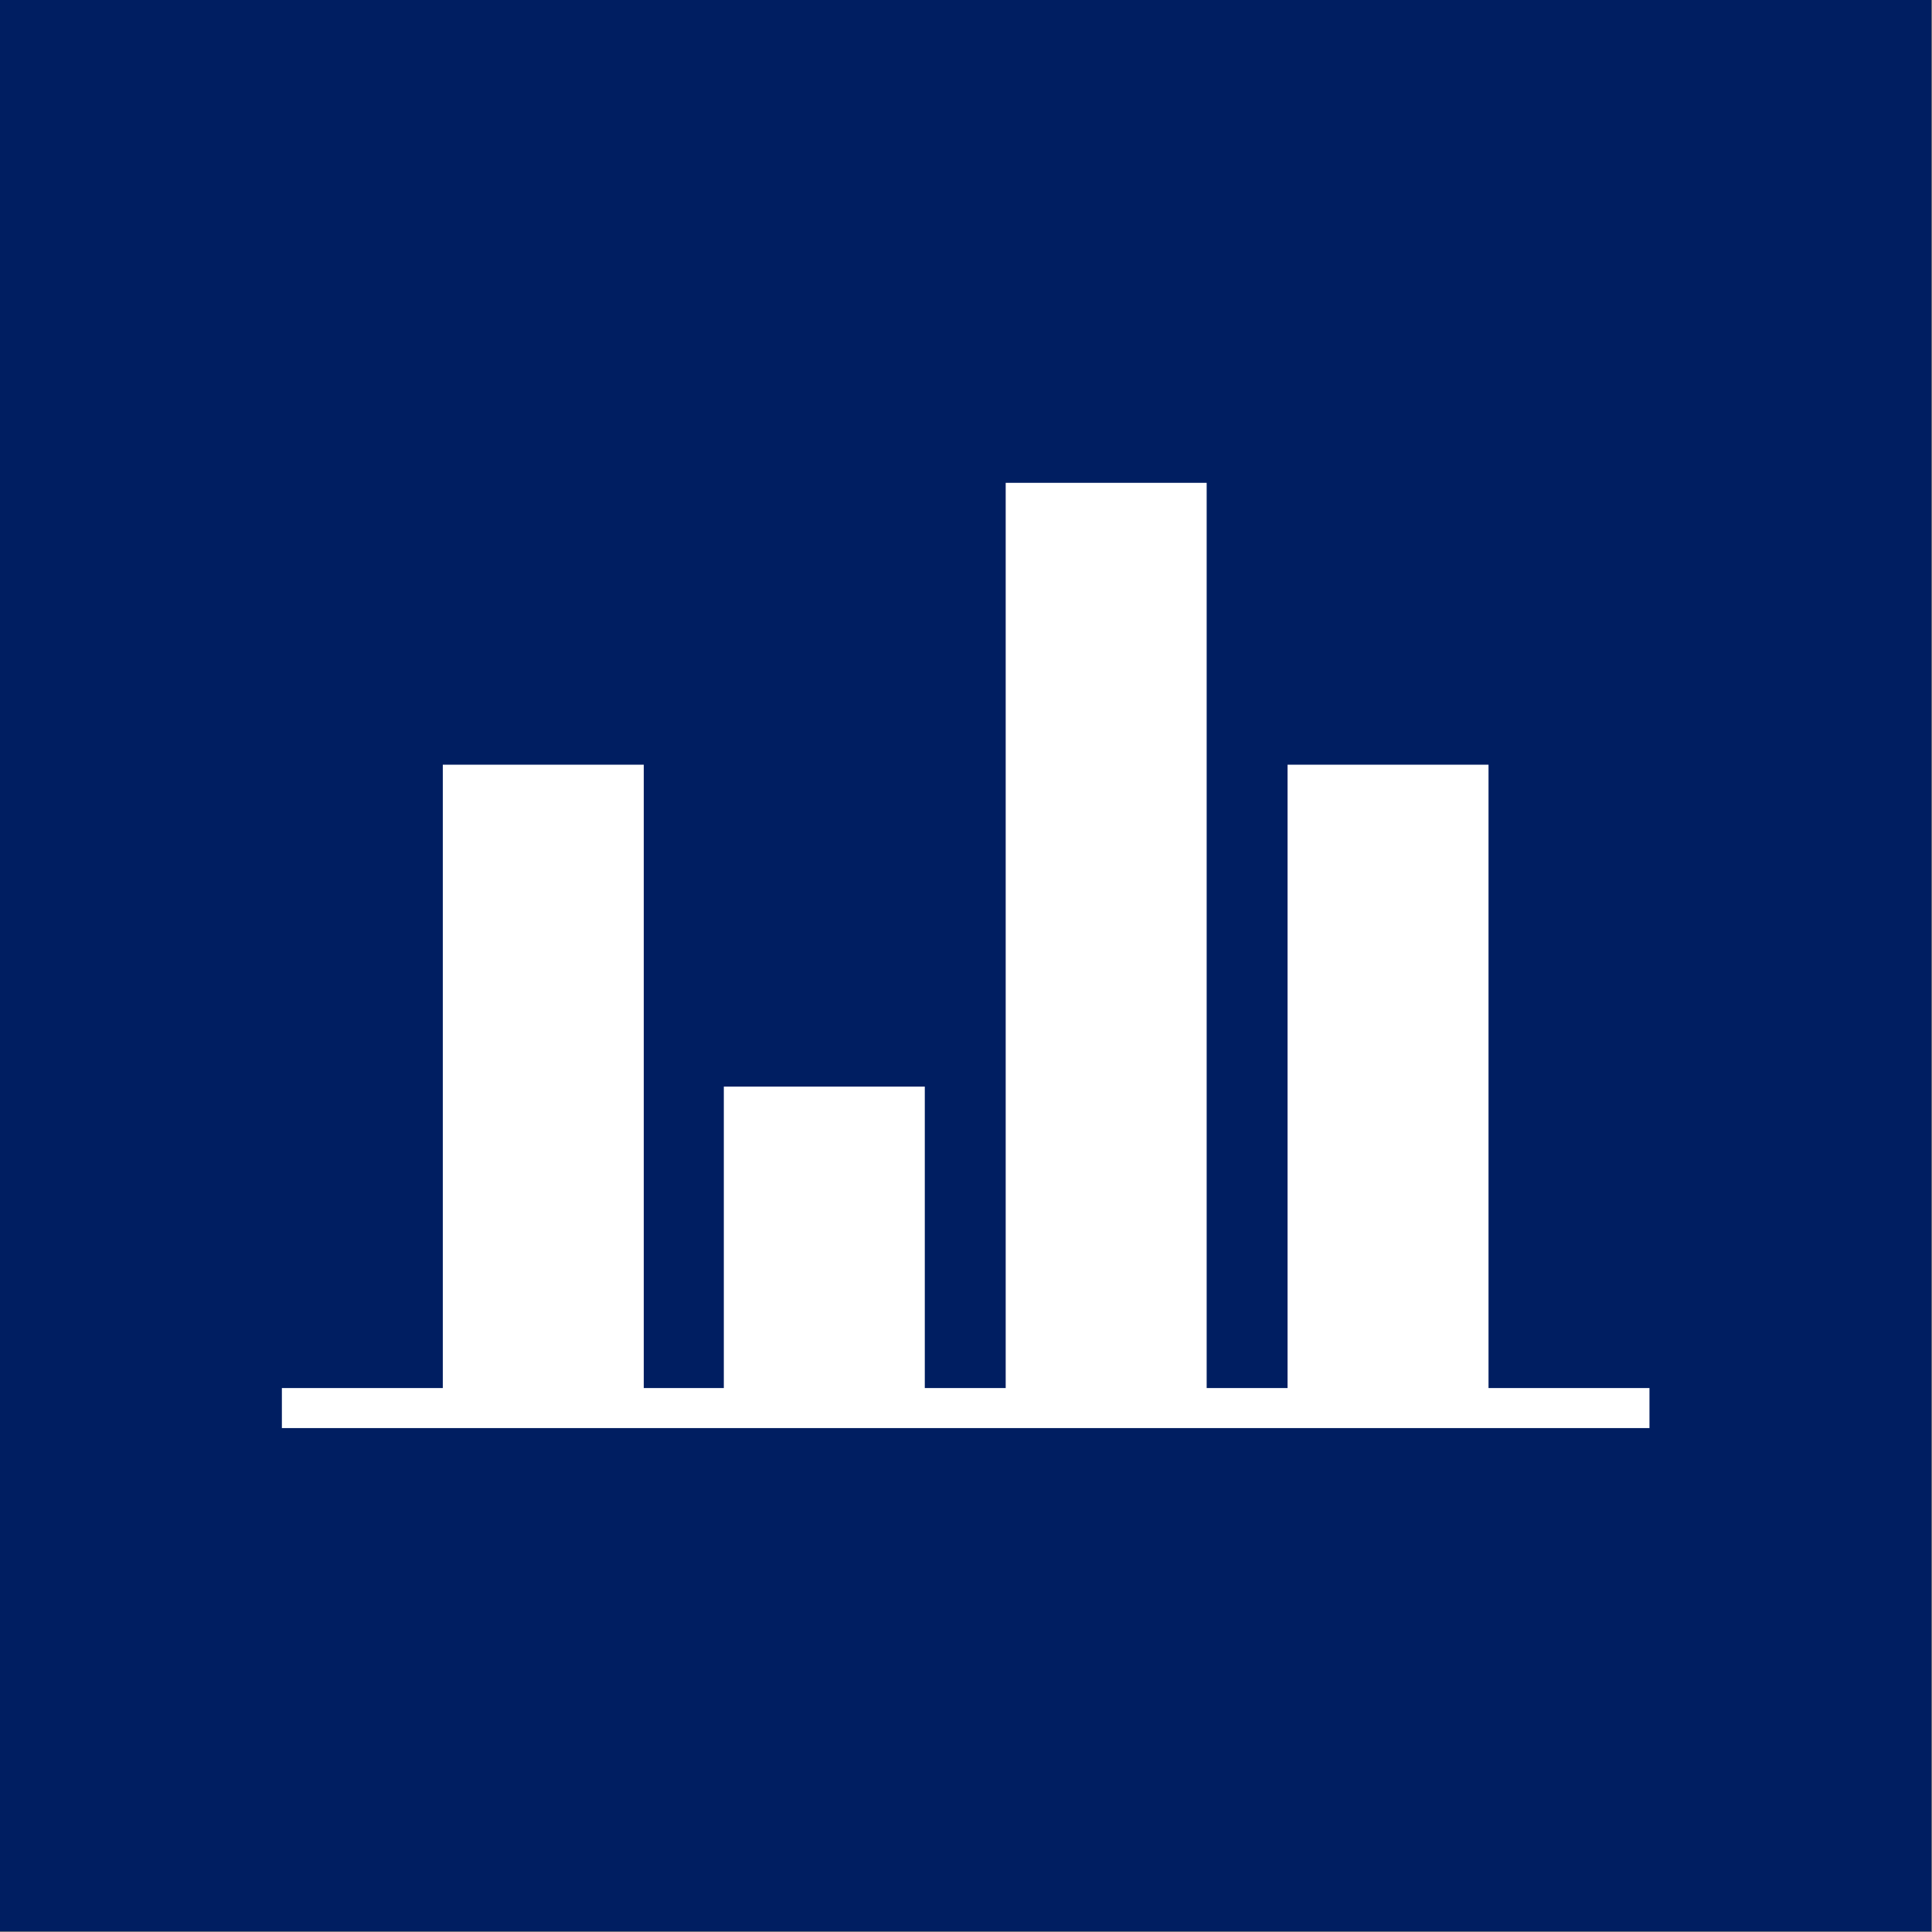
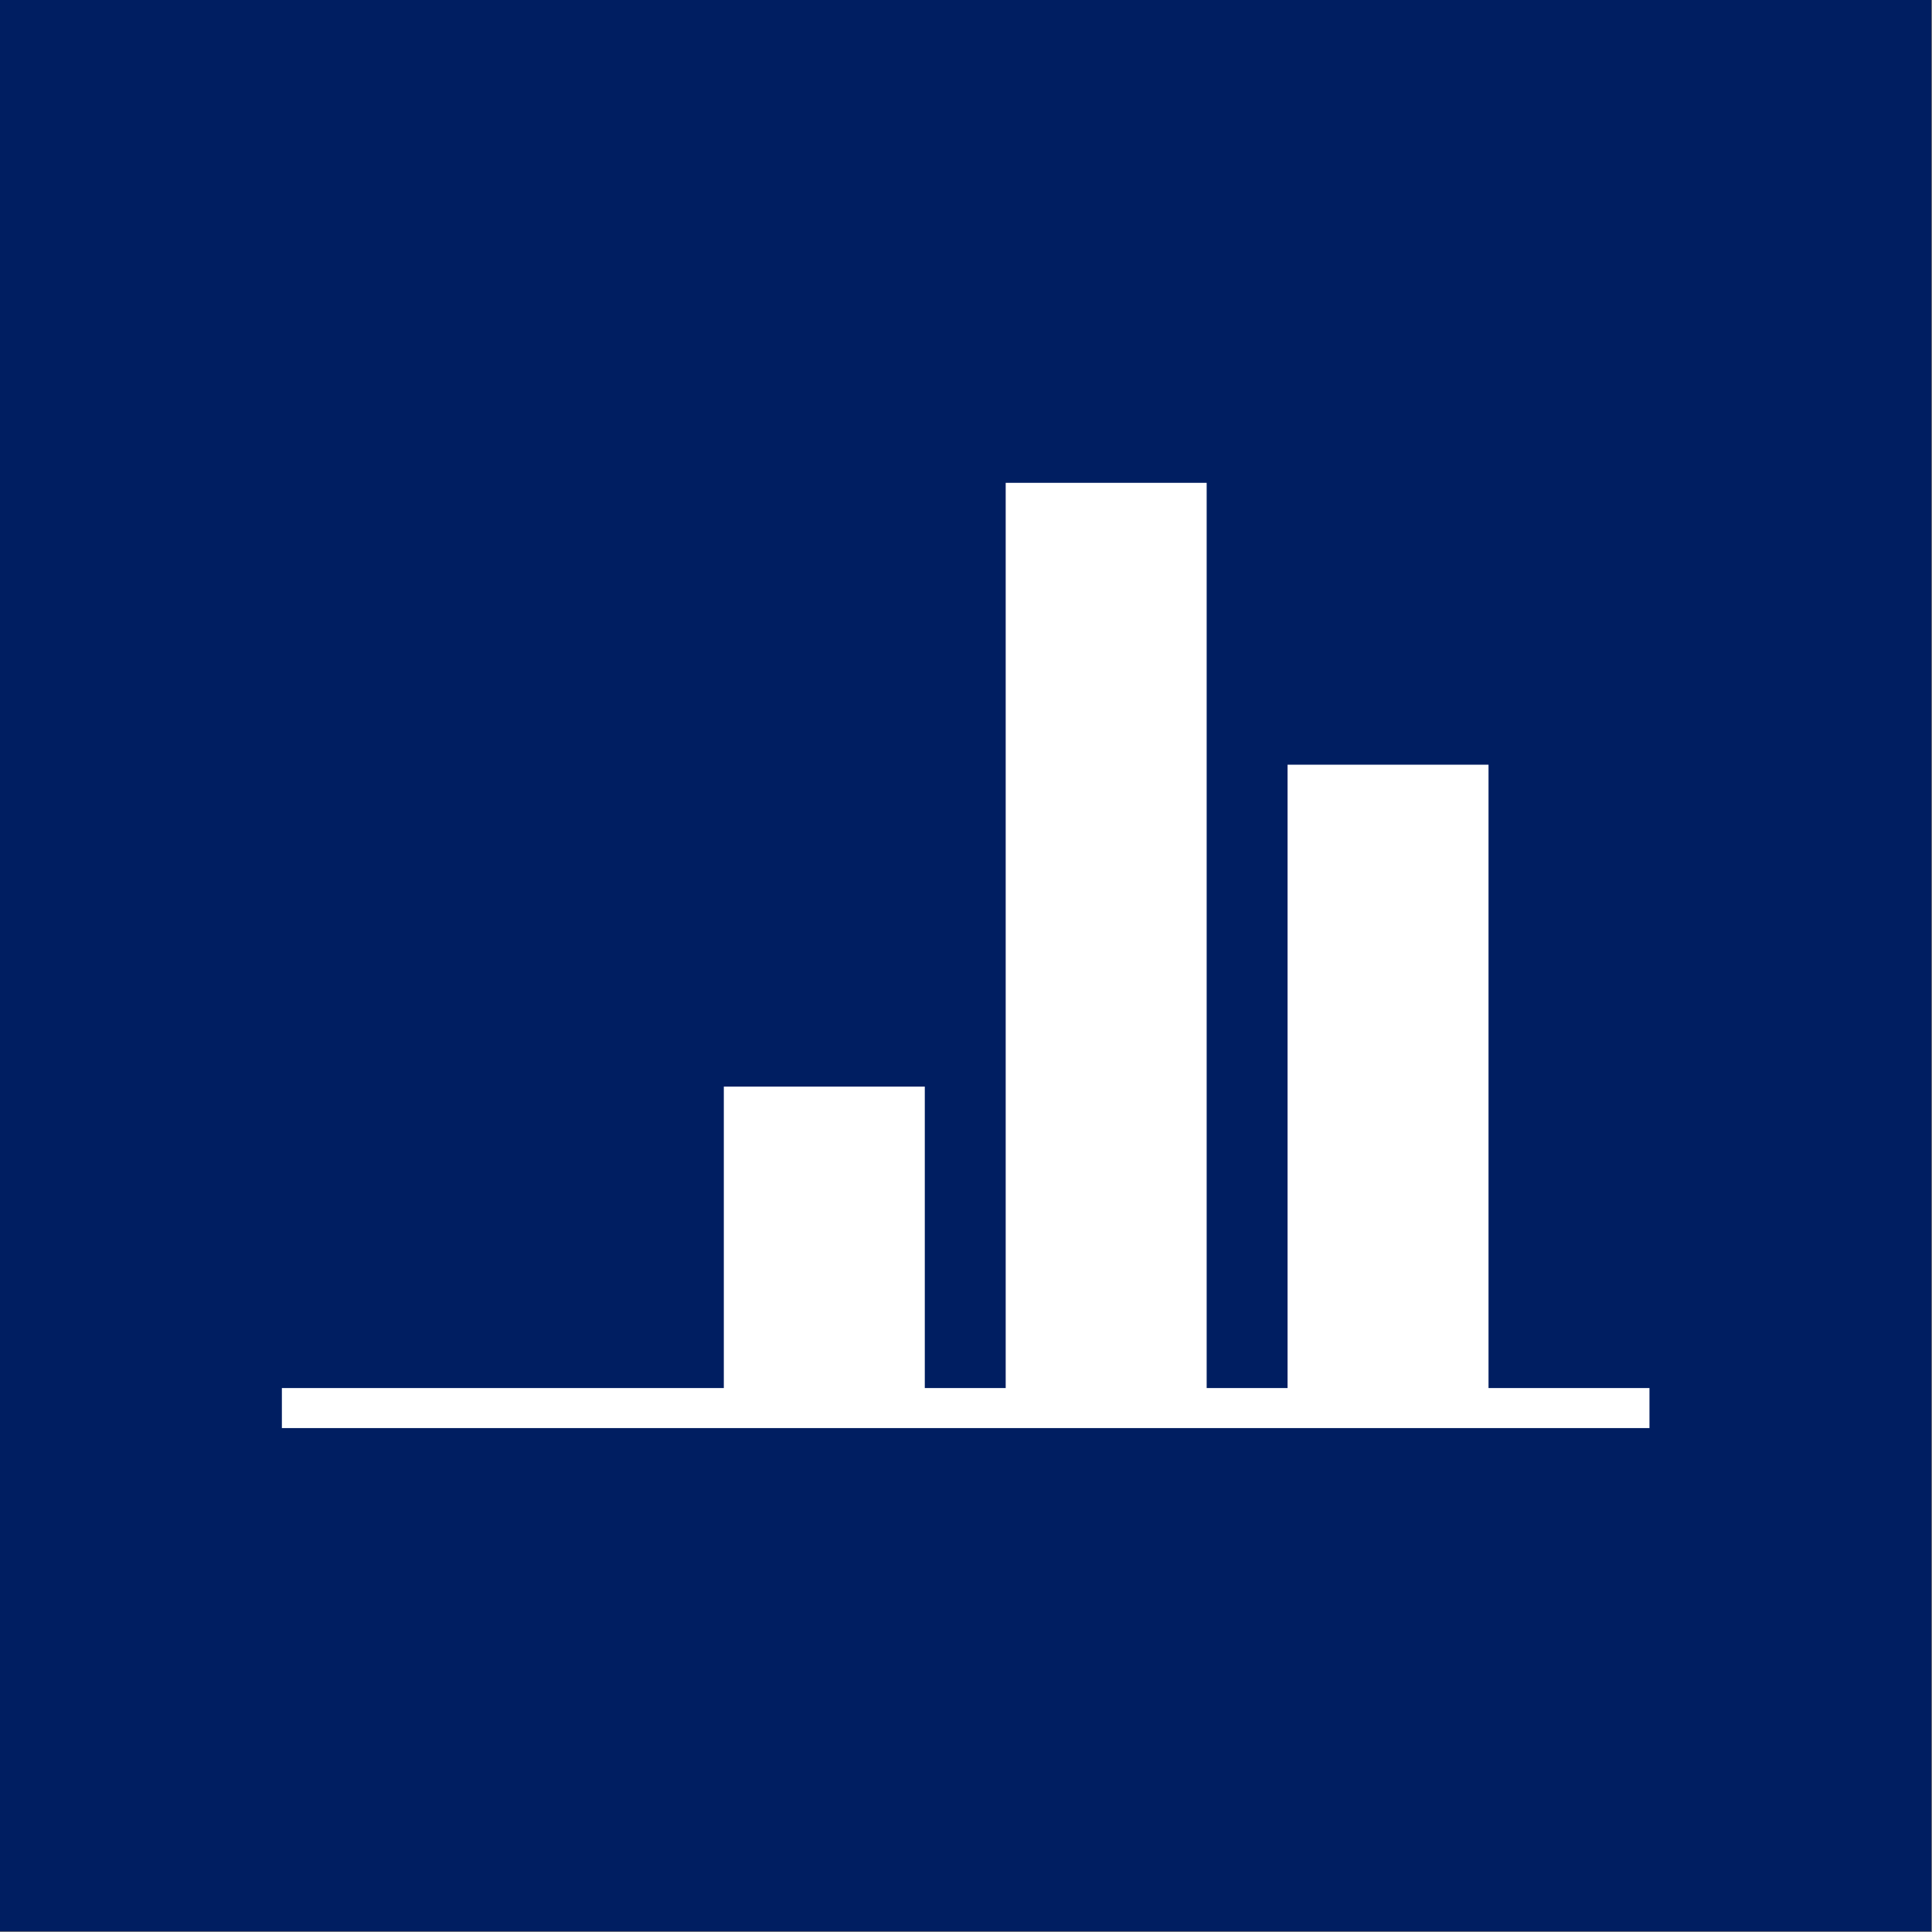
<svg xmlns="http://www.w3.org/2000/svg" width="88" height="88" viewBox="0 0 88 88" fill="none">
  <rect x="0" y="0" width="88" height="88" fill="#808080" stroke="none" />
  <g id="SVG_3 1" clip-path="url(#clip0_221_9702)">
    <g id="Layer_1-2">
      <path id="Vector" d="M87.97 0H0V87.97H87.97V0Z" fill="#001E61" />
      <path id="Vector_2" d="M75.131 63.224H12.839V65.047H75.131V63.224Z" fill="white" />
-       <path id="Vector_3" d="M29.323 34.831H20.169V64.154H29.323V34.831Z" fill="white" />
      <path id="Vector_4" d="M54.962 21.992H45.808V64.154H54.962V21.992Z" fill="white" />
      <path id="Vector_5" d="M42.123 49.493H32.969V64.154H42.123V49.493Z" fill="white" />
      <path id="Vector_6" d="M67.8 34.831H58.647V64.154H67.8V34.831Z" fill="white" />
    </g>
  </g>
  <defs>
    <clipPath id="clip0_221_9702">
      <rect width="87.97" height="87.97" fill="white" />
    </clipPath>
  </defs>
</svg>